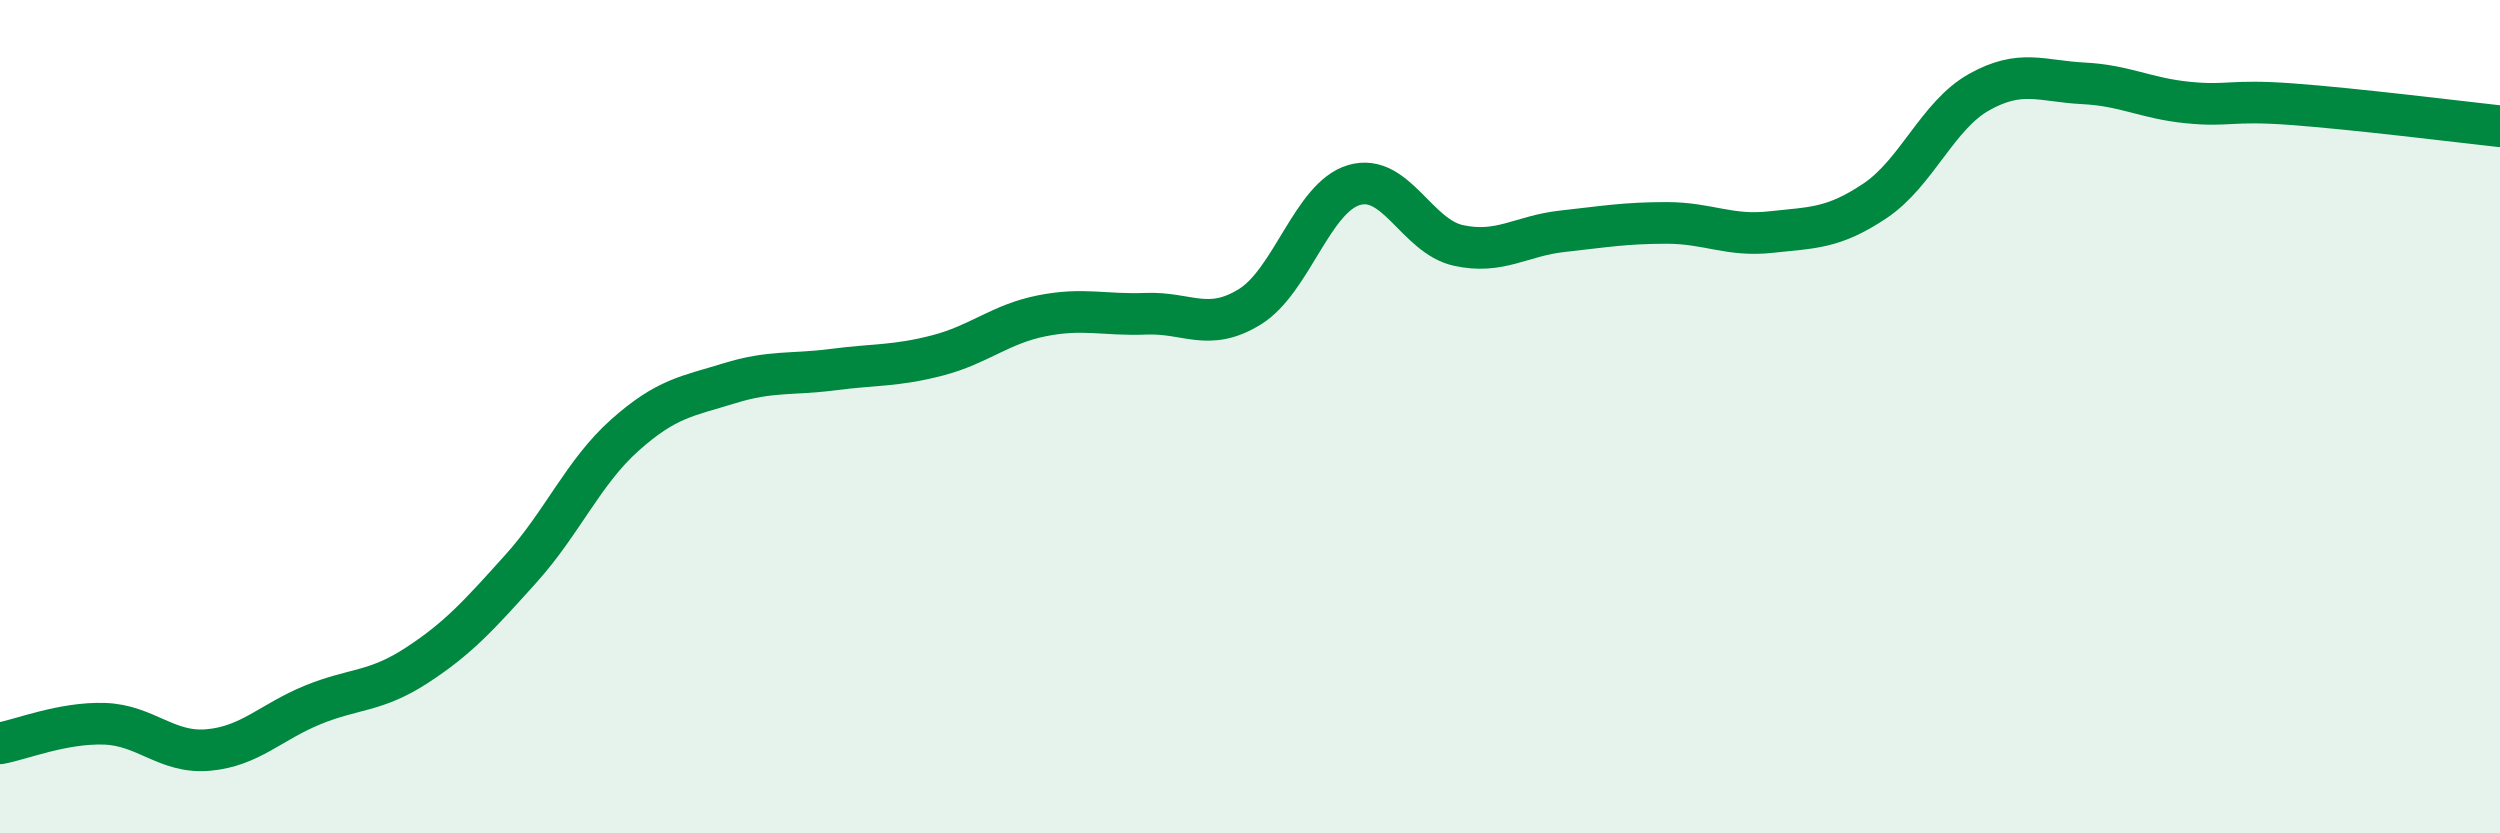
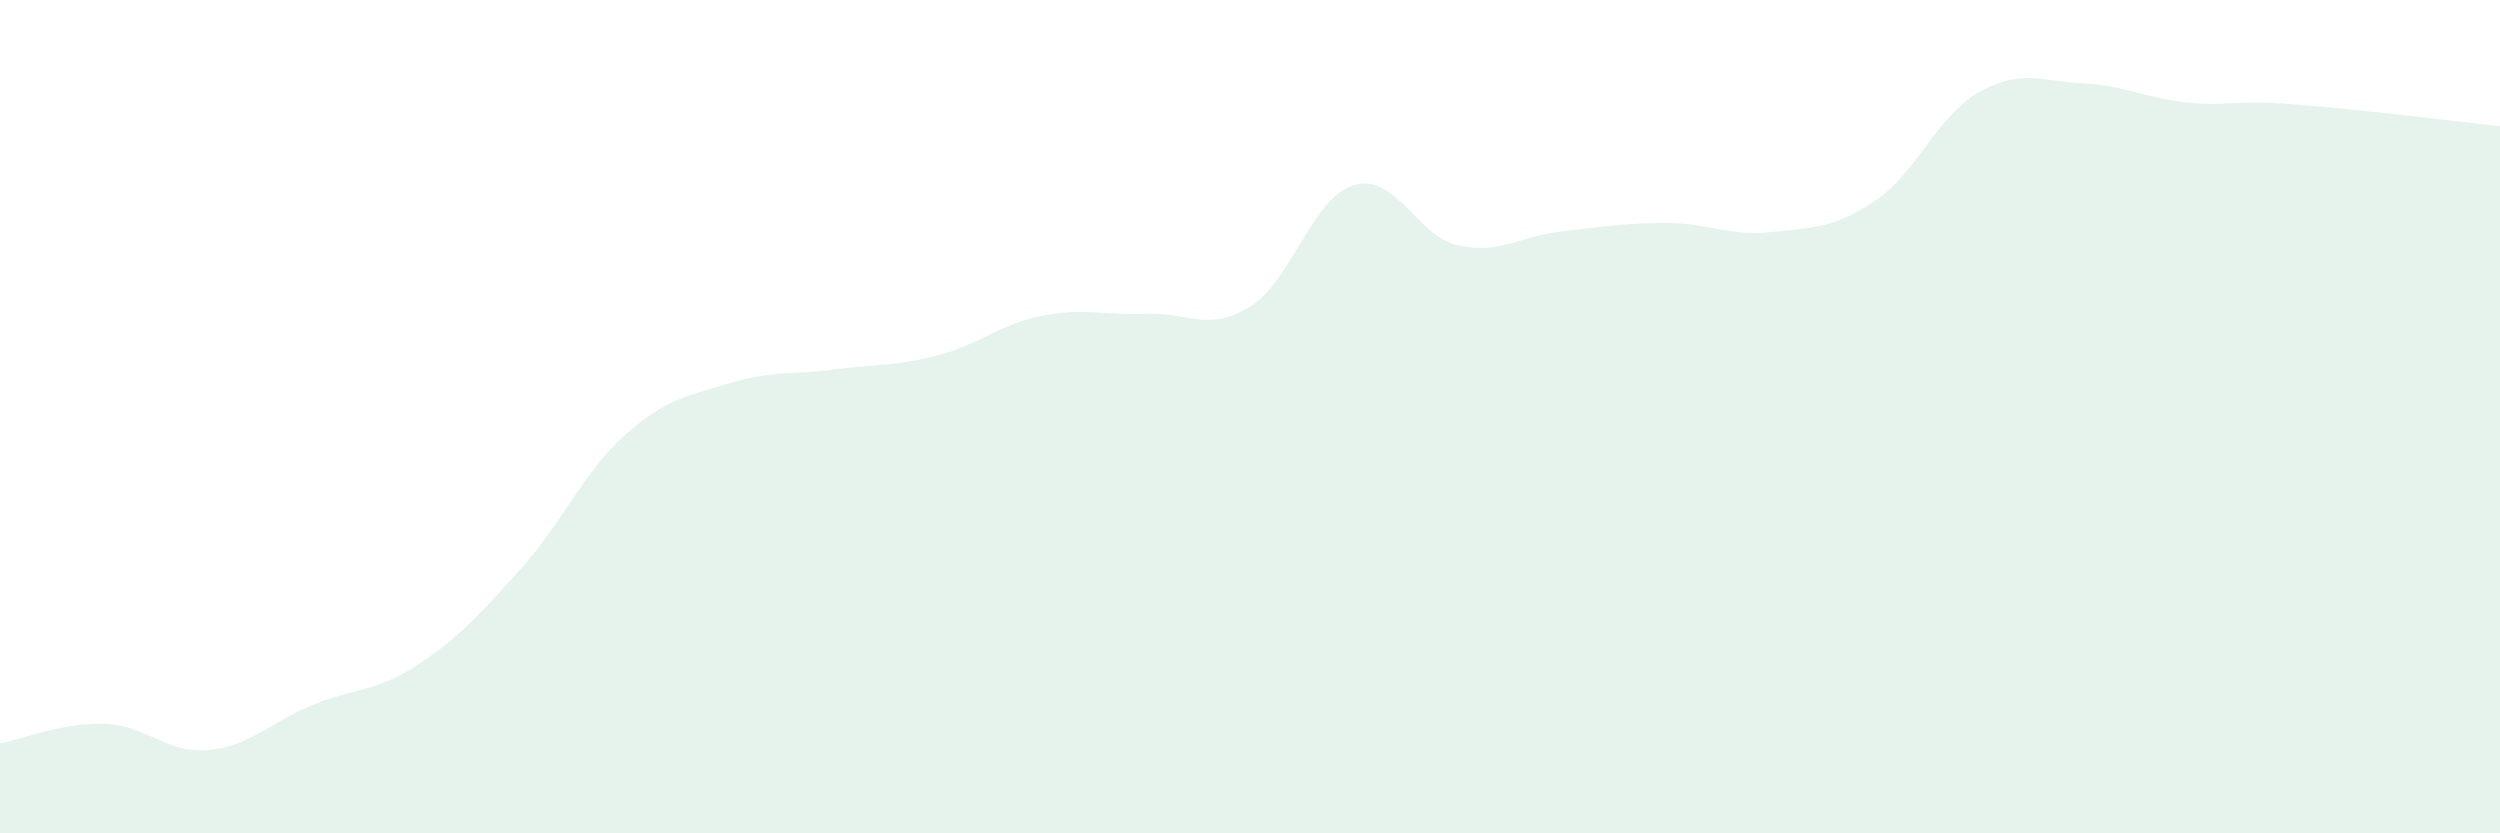
<svg xmlns="http://www.w3.org/2000/svg" width="60" height="20" viewBox="0 0 60 20">
  <path d="M 0,17.84 C 0.5,17.75 1.5,17.34 2.5,17.37 C 3.5,17.4 4,18.09 5,18 C 6,17.91 6.5,17.33 7.5,16.92 C 8.5,16.51 9,16.62 10,15.97 C 11,15.32 11.5,14.76 12.5,13.65 C 13.5,12.54 14,11.33 15,10.44 C 16,9.55 16.5,9.51 17.5,9.2 C 18.5,8.89 19,9 20,8.87 C 21,8.74 21.5,8.79 22.5,8.53 C 23.5,8.27 24,7.78 25,7.58 C 26,7.38 26.5,7.57 27.5,7.53 C 28.5,7.49 29,7.98 30,7.36 C 31,6.74 31.5,4.73 32.5,4.44 C 33.5,4.15 34,5.67 35,5.89 C 36,6.11 36.5,5.66 37.5,5.55 C 38.5,5.44 39,5.35 40,5.35 C 41,5.35 41.5,5.68 42.5,5.57 C 43.5,5.46 44,5.49 45,4.82 C 46,4.15 46.5,2.77 47.5,2.21 C 48.5,1.65 49,1.95 50,2 C 51,2.05 51.5,2.36 52.5,2.46 C 53.5,2.56 53.5,2.39 55,2.5 C 56.5,2.61 59,2.92 60,3.03L60 20L0 20Z" fill="#008740" opacity="0.1" stroke-linecap="round" stroke-linejoin="round" />
-   <path d="M 0,17.84 C 0.5,17.75 1.5,17.34 2.5,17.37 C 3.5,17.4 4,18.09 5,18 C 6,17.91 6.5,17.33 7.5,16.92 C 8.5,16.51 9,16.62 10,15.97 C 11,15.32 11.5,14.76 12.5,13.65 C 13.5,12.54 14,11.33 15,10.44 C 16,9.55 16.5,9.51 17.5,9.2 C 18.5,8.89 19,9 20,8.87 C 21,8.74 21.5,8.79 22.5,8.53 C 23.5,8.27 24,7.78 25,7.58 C 26,7.38 26.5,7.57 27.5,7.53 C 28.5,7.49 29,7.98 30,7.36 C 31,6.74 31.5,4.73 32.5,4.44 C 33.5,4.15 34,5.67 35,5.89 C 36,6.11 36.5,5.66 37.5,5.55 C 38.5,5.44 39,5.35 40,5.35 C 41,5.35 41.5,5.68 42.5,5.57 C 43.5,5.46 44,5.49 45,4.82 C 46,4.15 46.5,2.77 47.5,2.21 C 48.5,1.65 49,1.95 50,2 C 51,2.05 51.5,2.36 52.5,2.46 C 53.5,2.56 53.5,2.39 55,2.5 C 56.5,2.61 59,2.92 60,3.03" stroke="#008740" stroke-width="1" fill="none" stroke-linecap="round" stroke-linejoin="round" />
</svg>